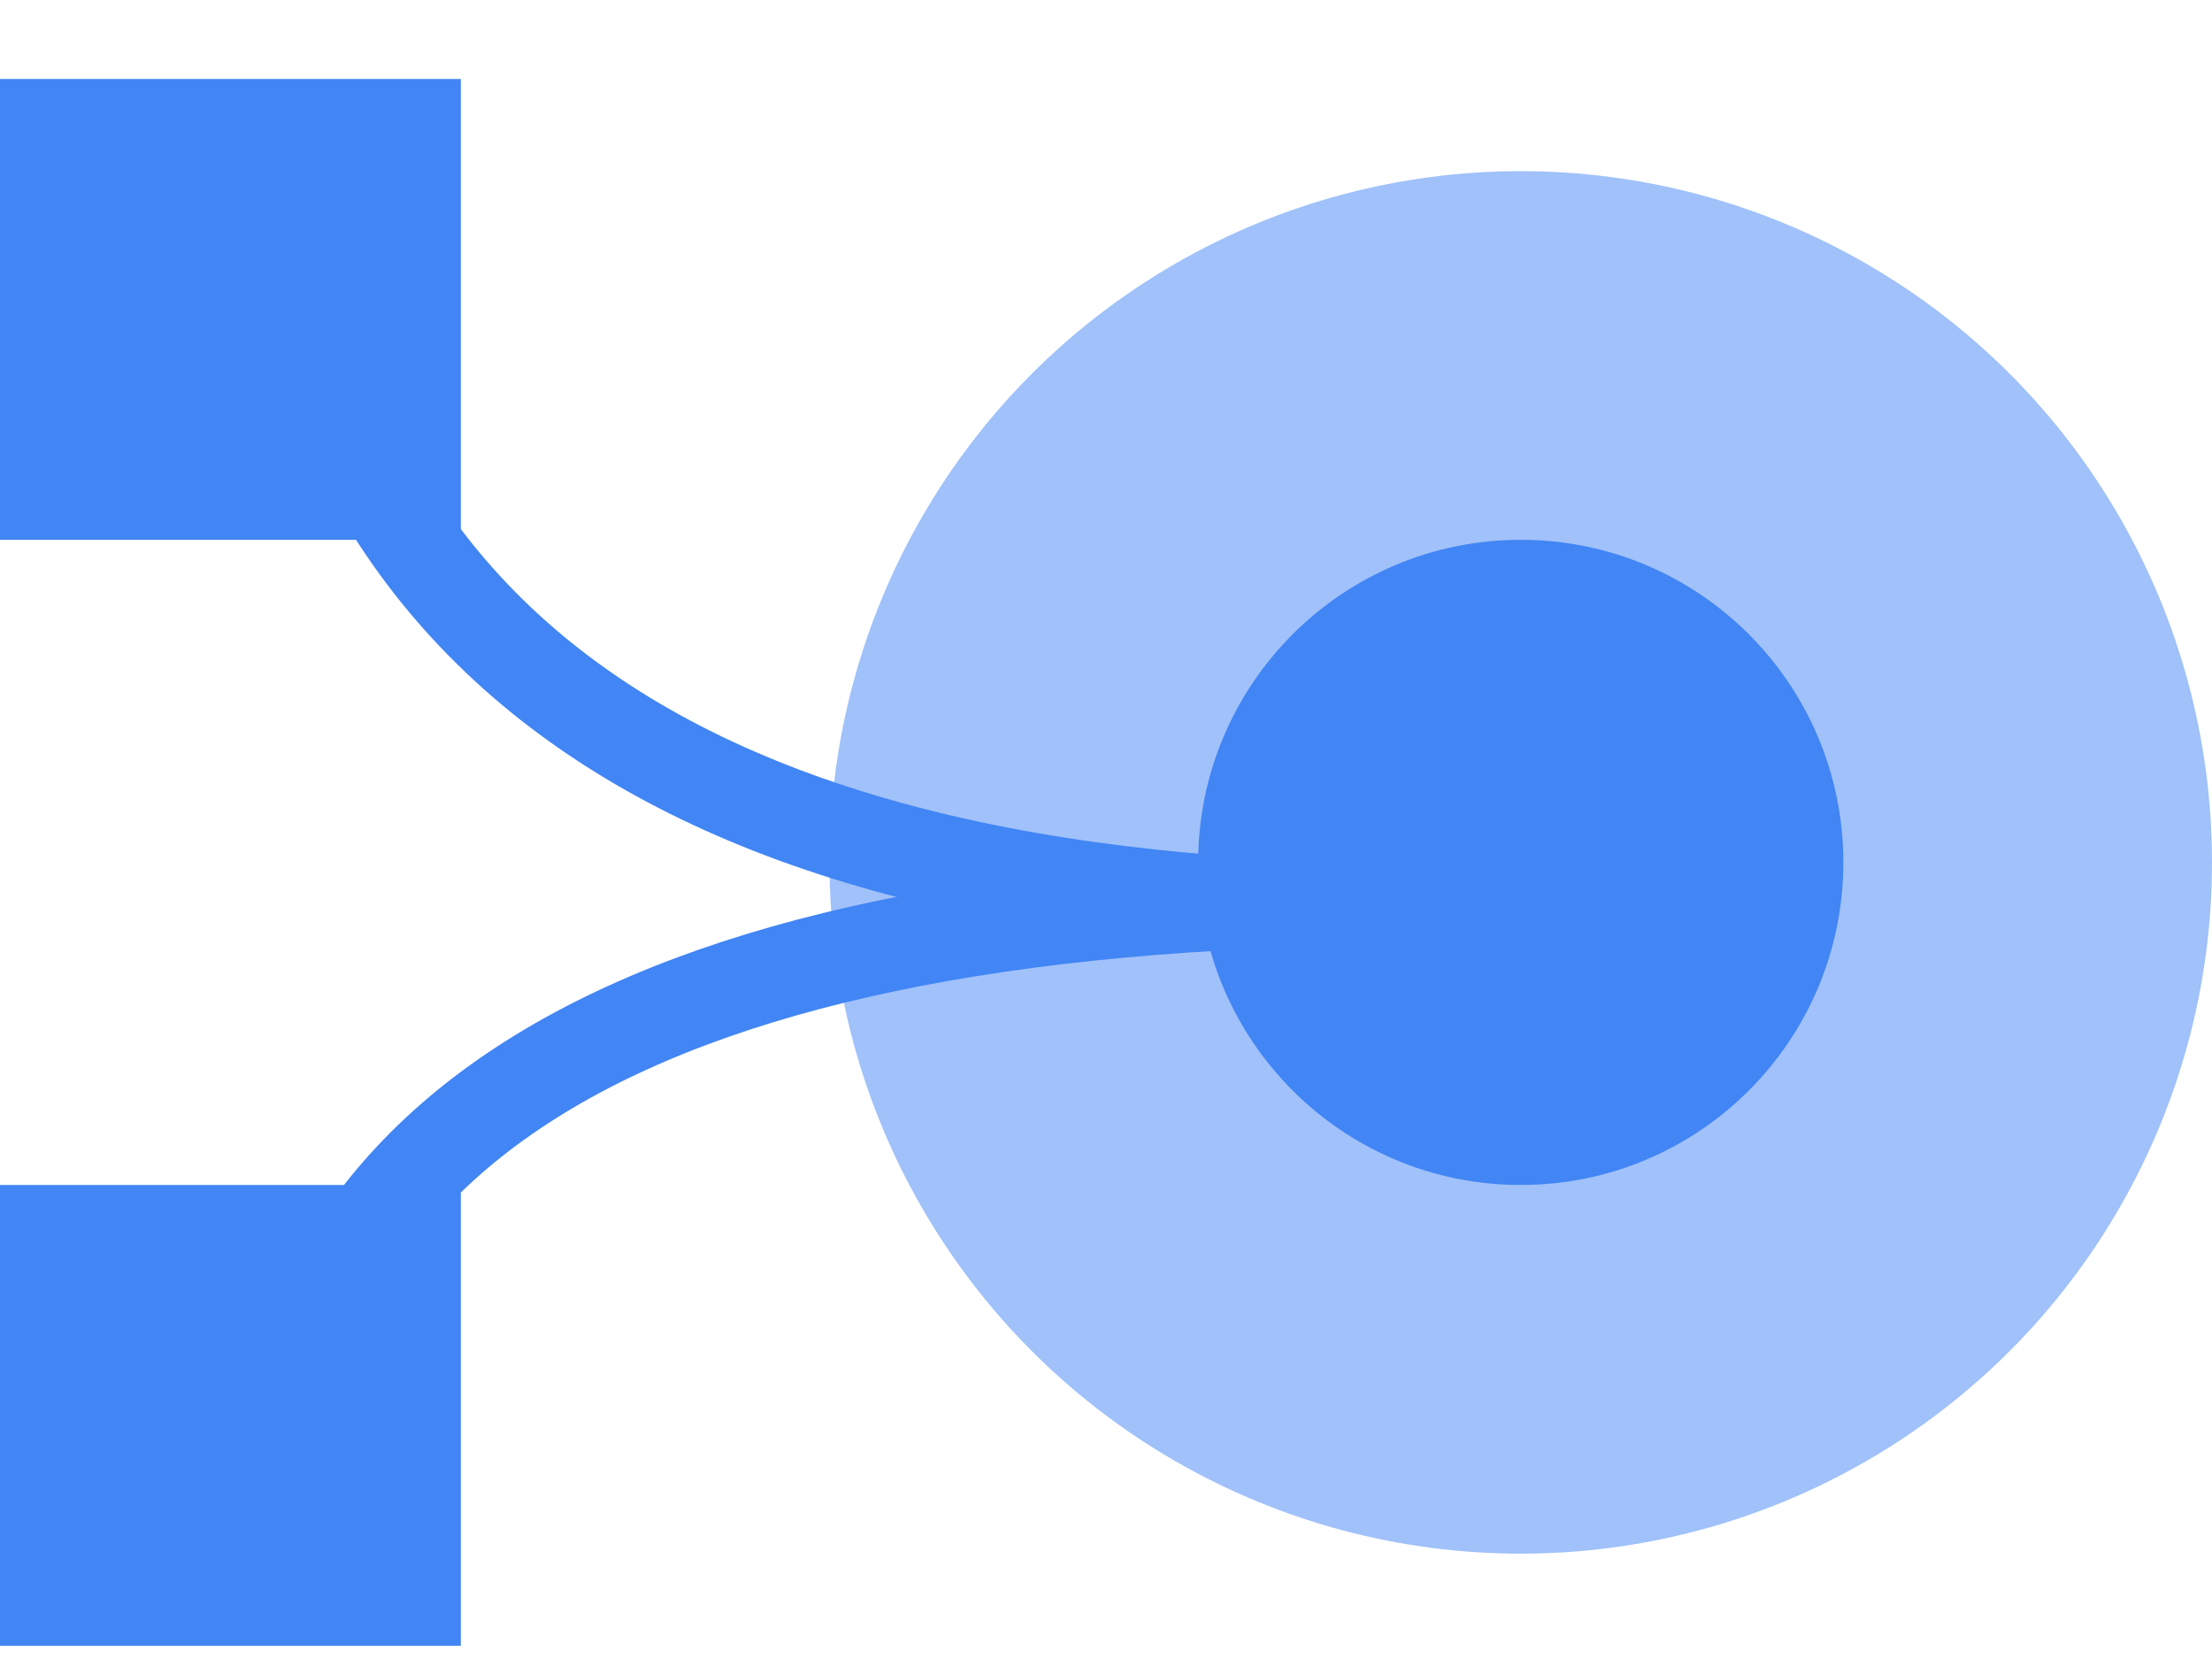
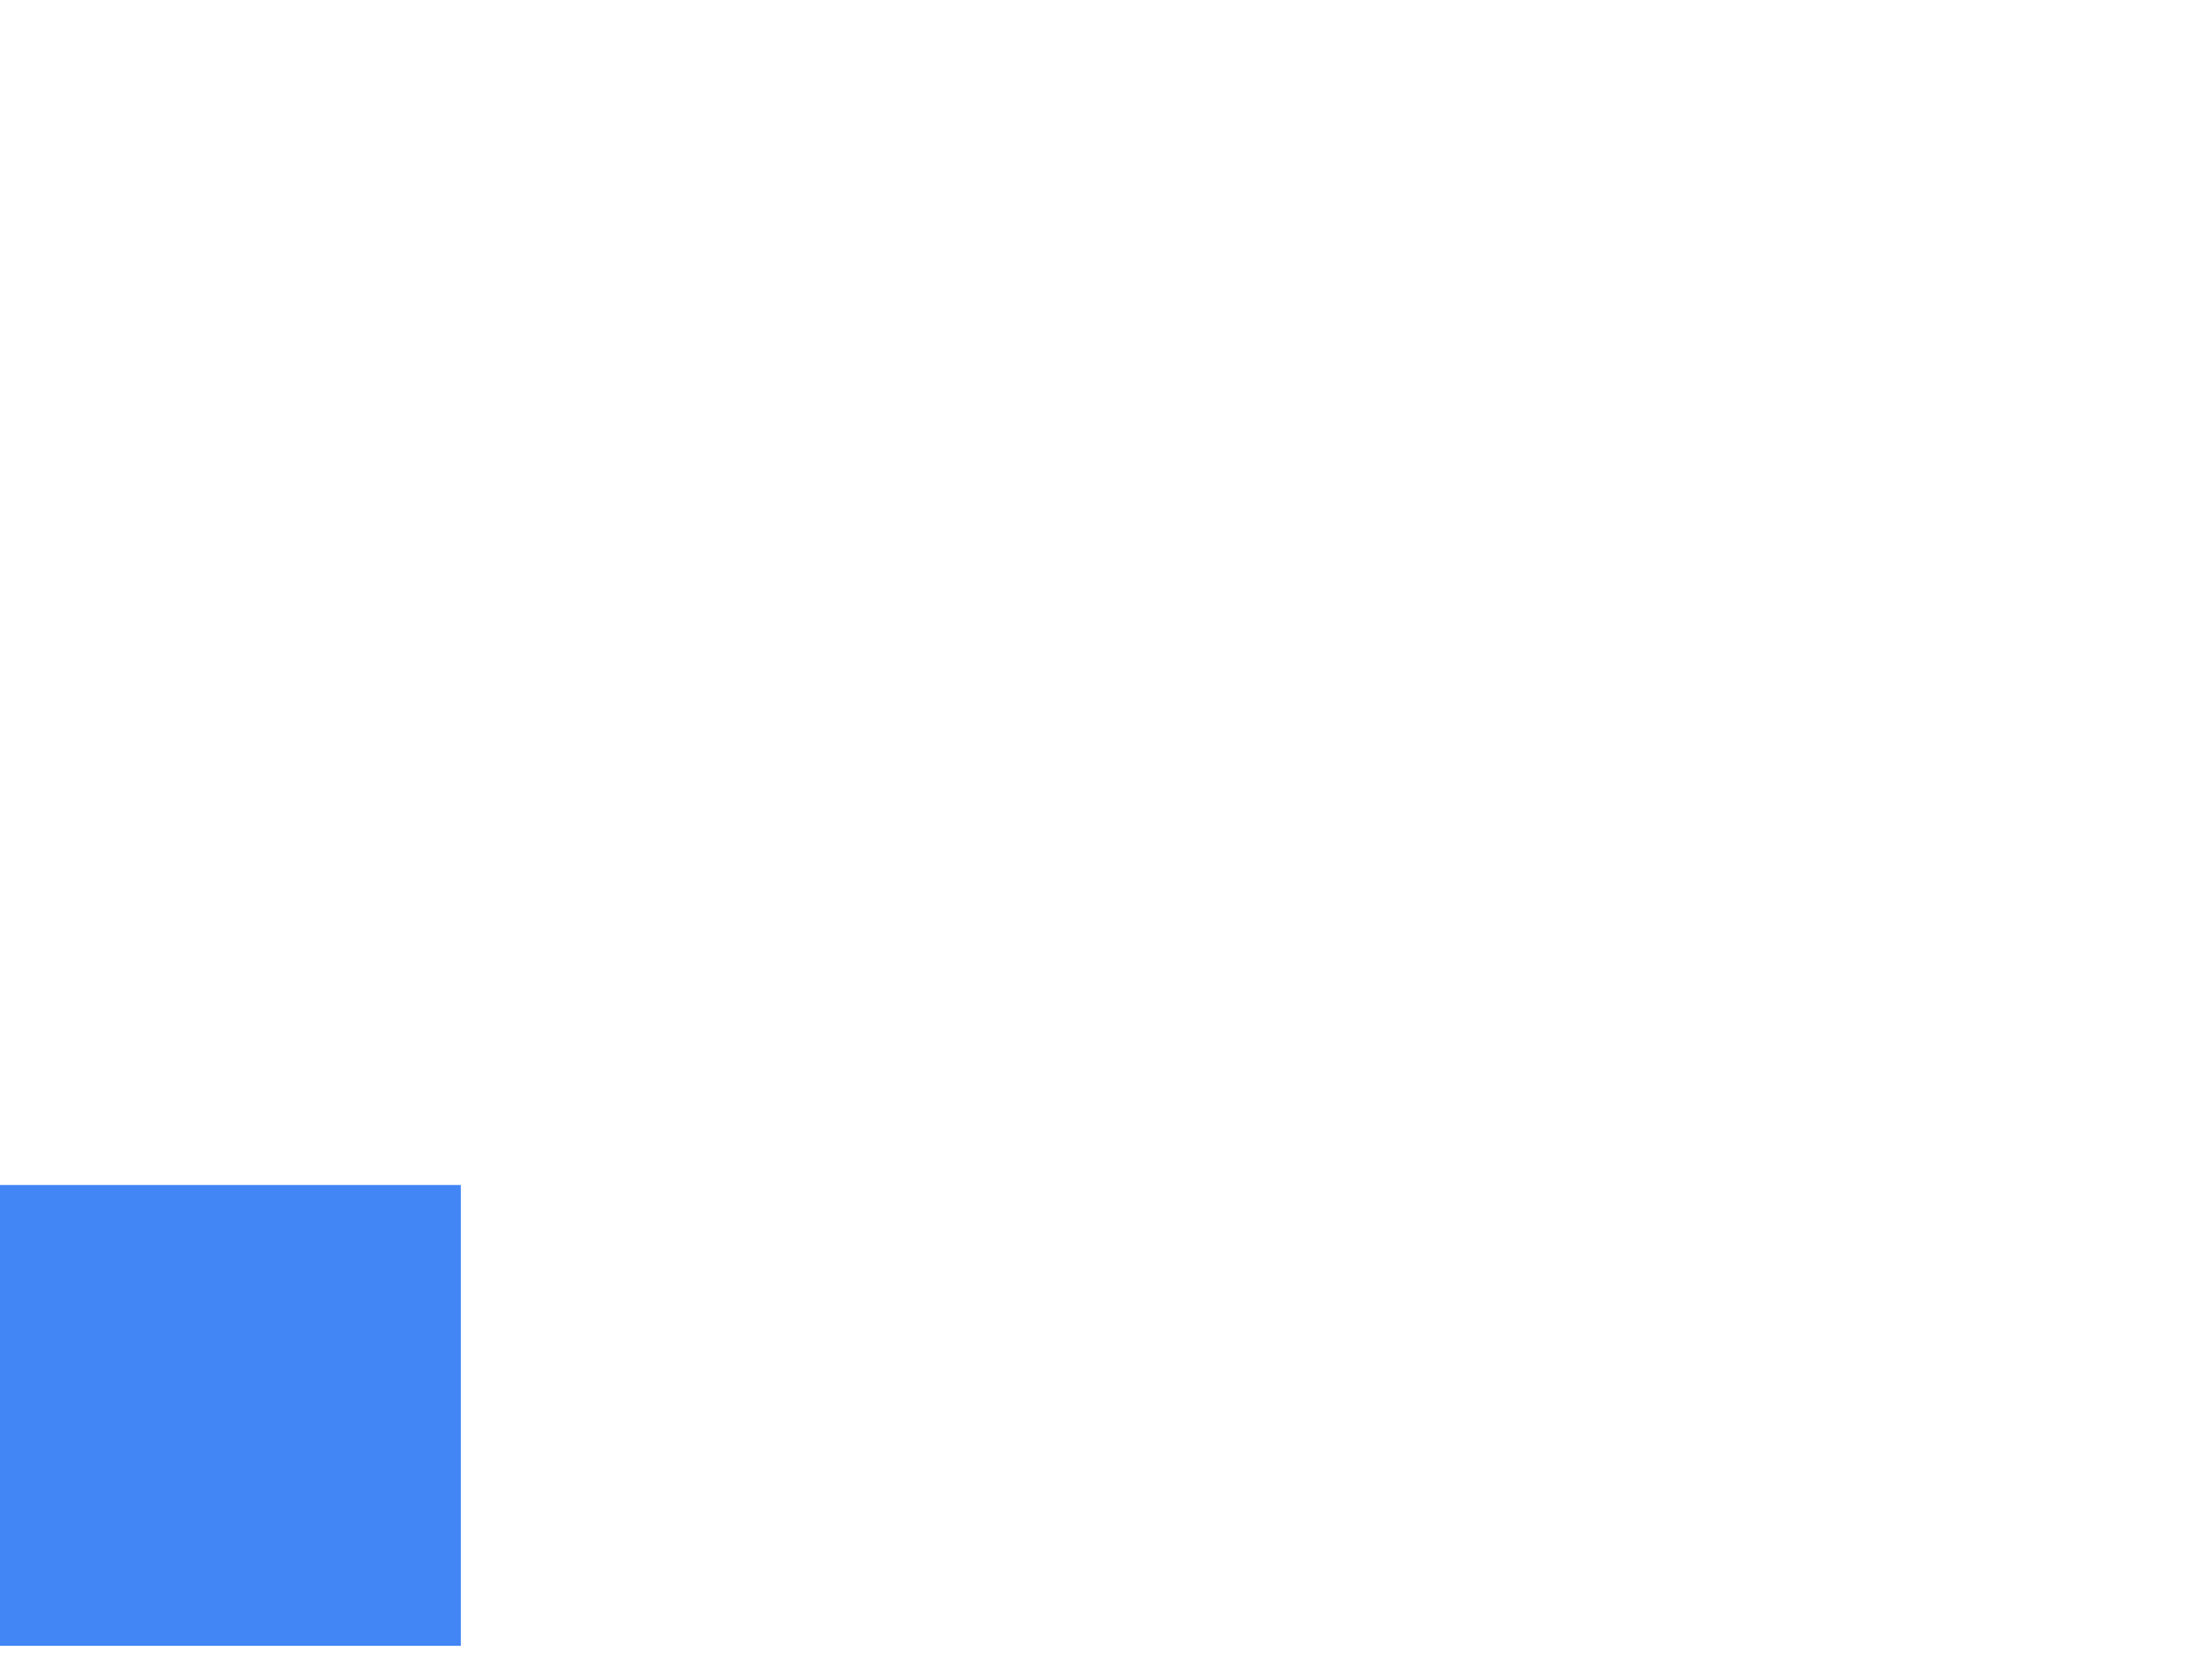
<svg xmlns="http://www.w3.org/2000/svg" width="24px" height="18px" viewBox="0 0 24 18" version="1.1">
  <title>Icon_Acquisition</title>
  <g id="页面-1" stroke="none" stroke-width="1" fill="none" fill-rule="evenodd">
    <g id="折叠" transform="translate(-35, -374)" fill-rule="nonzero">
      <g id="Icon_Acquisition" transform="translate(35, 374.857)">
-         <rect id="Rectangle" fill="#4285F4" x="0" y="0" width="5" height="5" />
        <rect id="Rectangle-Copy-41" fill="#4285F4" x="0" y="12" width="5" height="5" />
-         <circle id="Oval-Copy-18" fill="#4285F4" opacity="0.5" cx="16.5" cy="8.5" r="7.5" />
-         <circle id="Oval" fill="#4285F4" cx="16.5" cy="8.5" r="3.5" />
-         <path d="M3,15 C3.667,10.481 8.667,8.473 18,8.975" id="Path-9" stroke="#4285F4" />
-         <path d="M3,9 C3.667,3 8.667,0.333 18,1" id="Path-9-Copy" stroke="#4285F4" transform="translate(10.5, 4.95) scale(1, -1) translate(-10.5, -4.95) " />
      </g>
    </g>
  </g>
</svg>